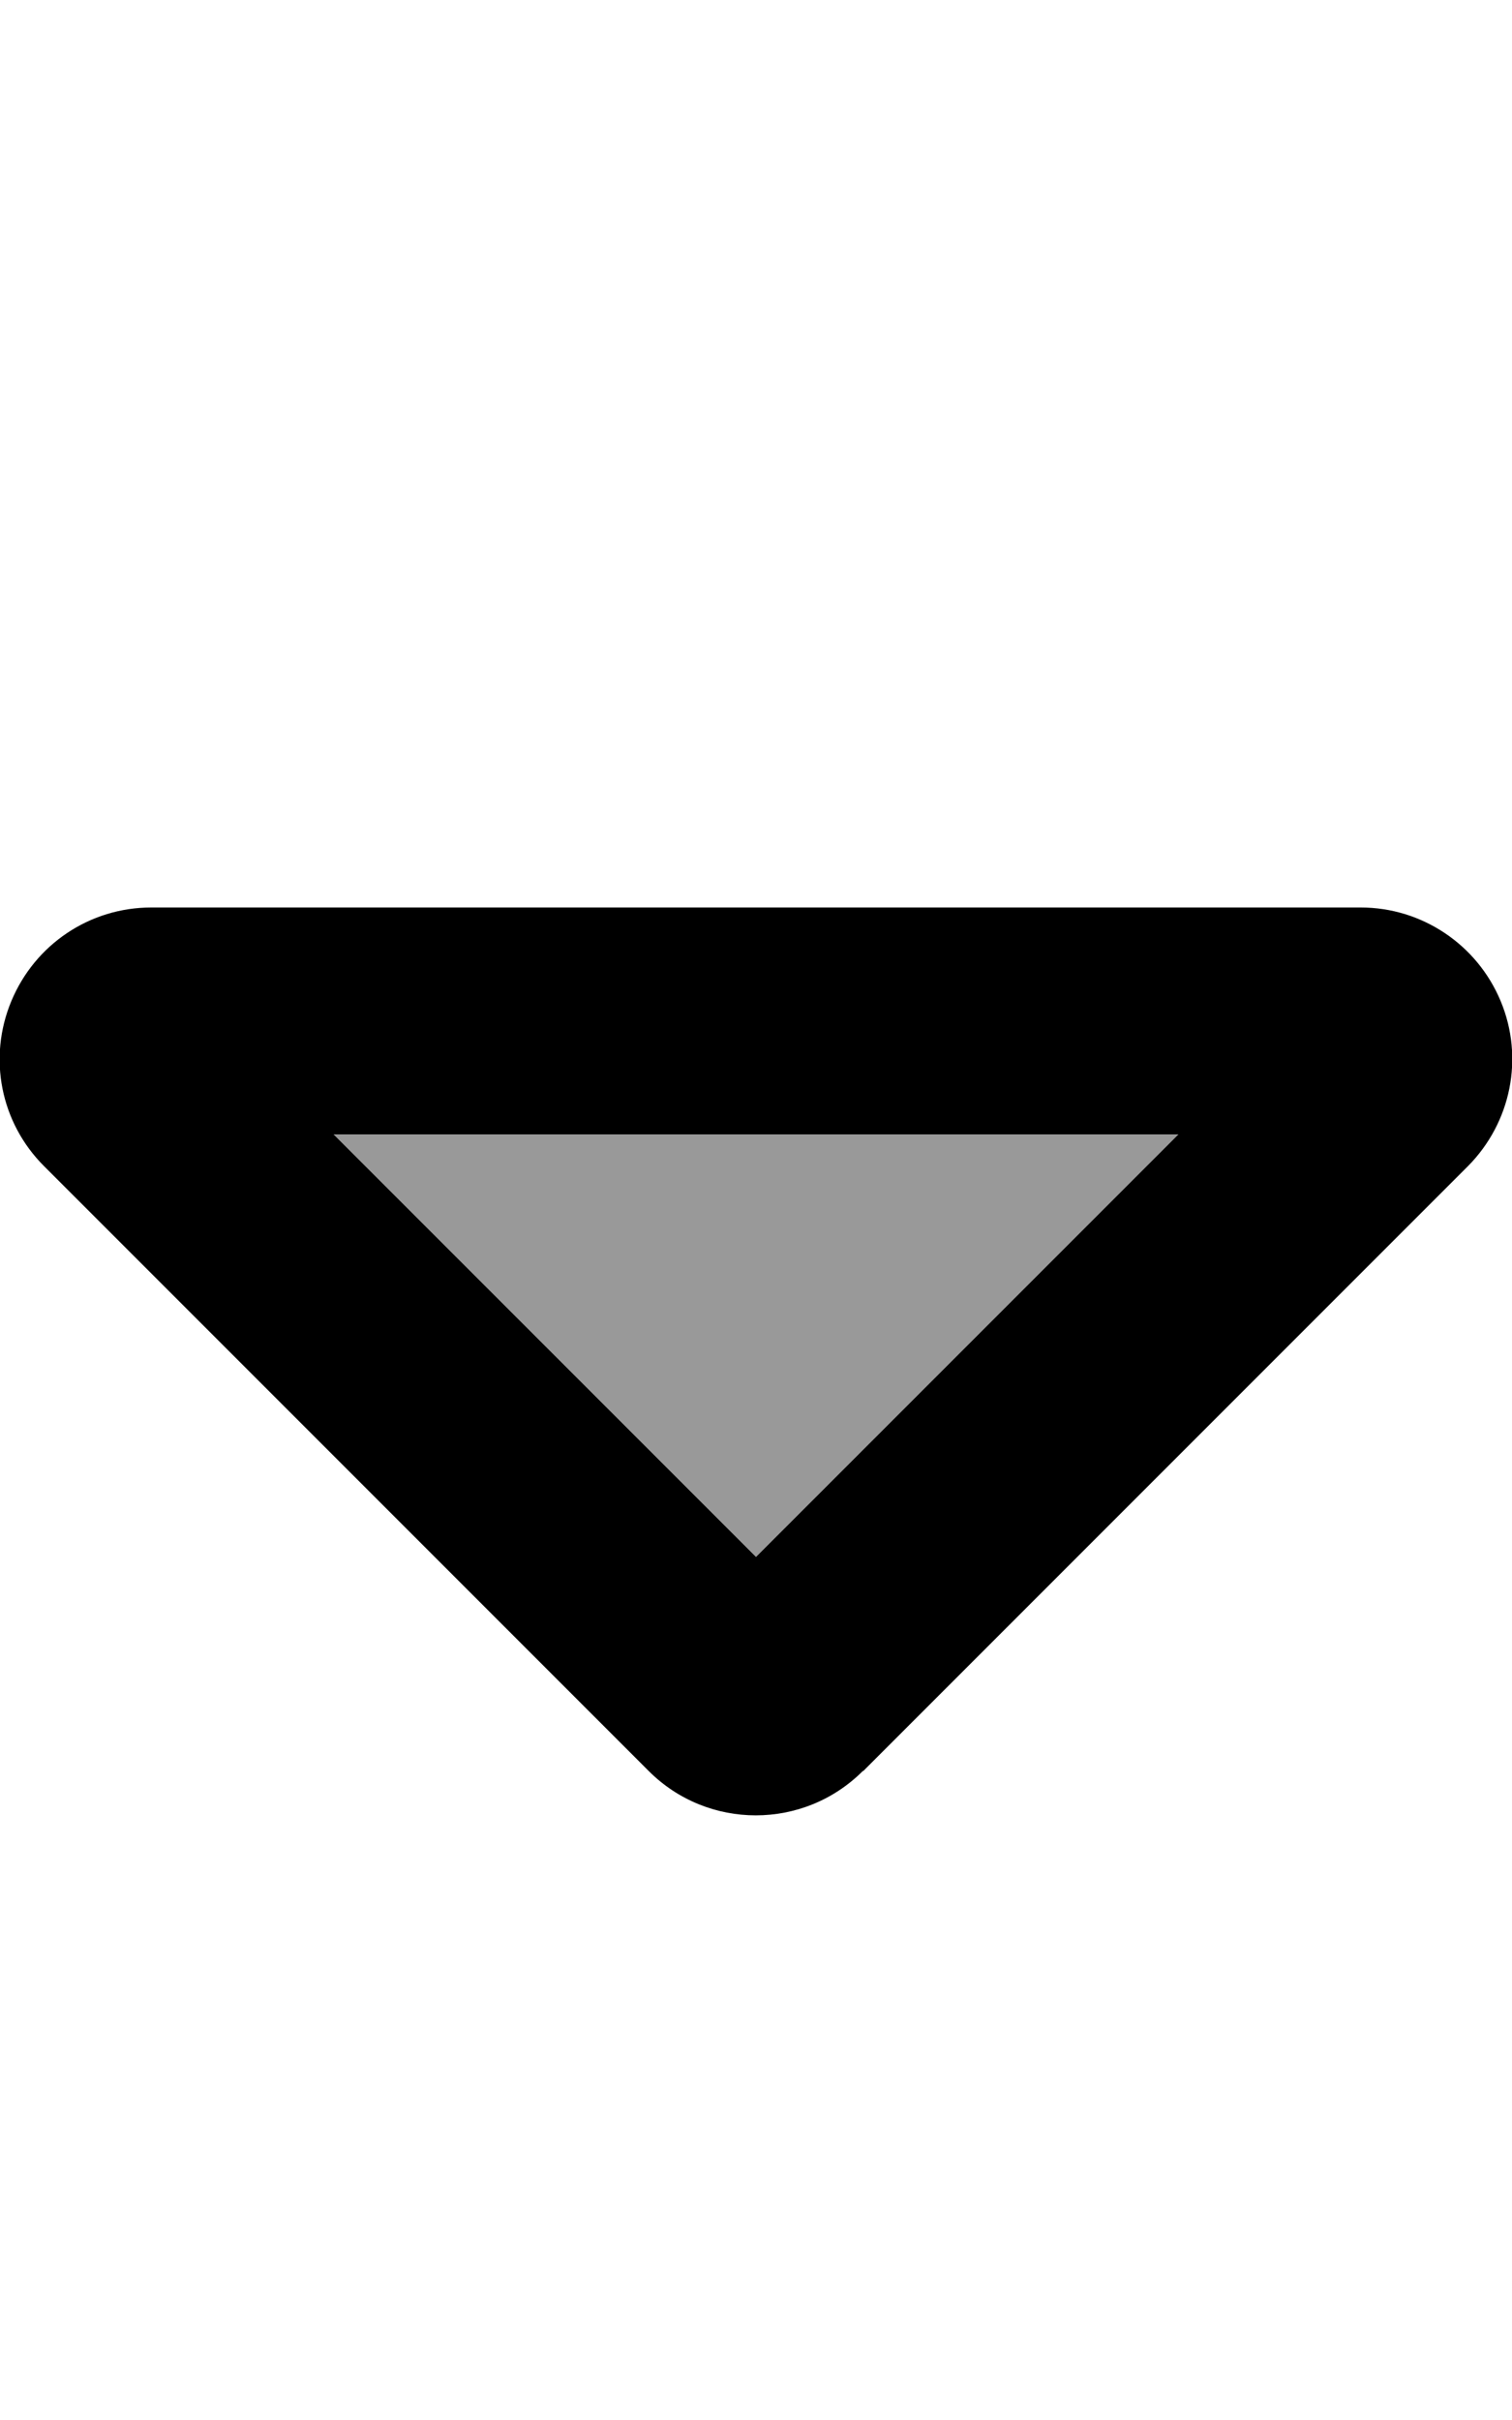
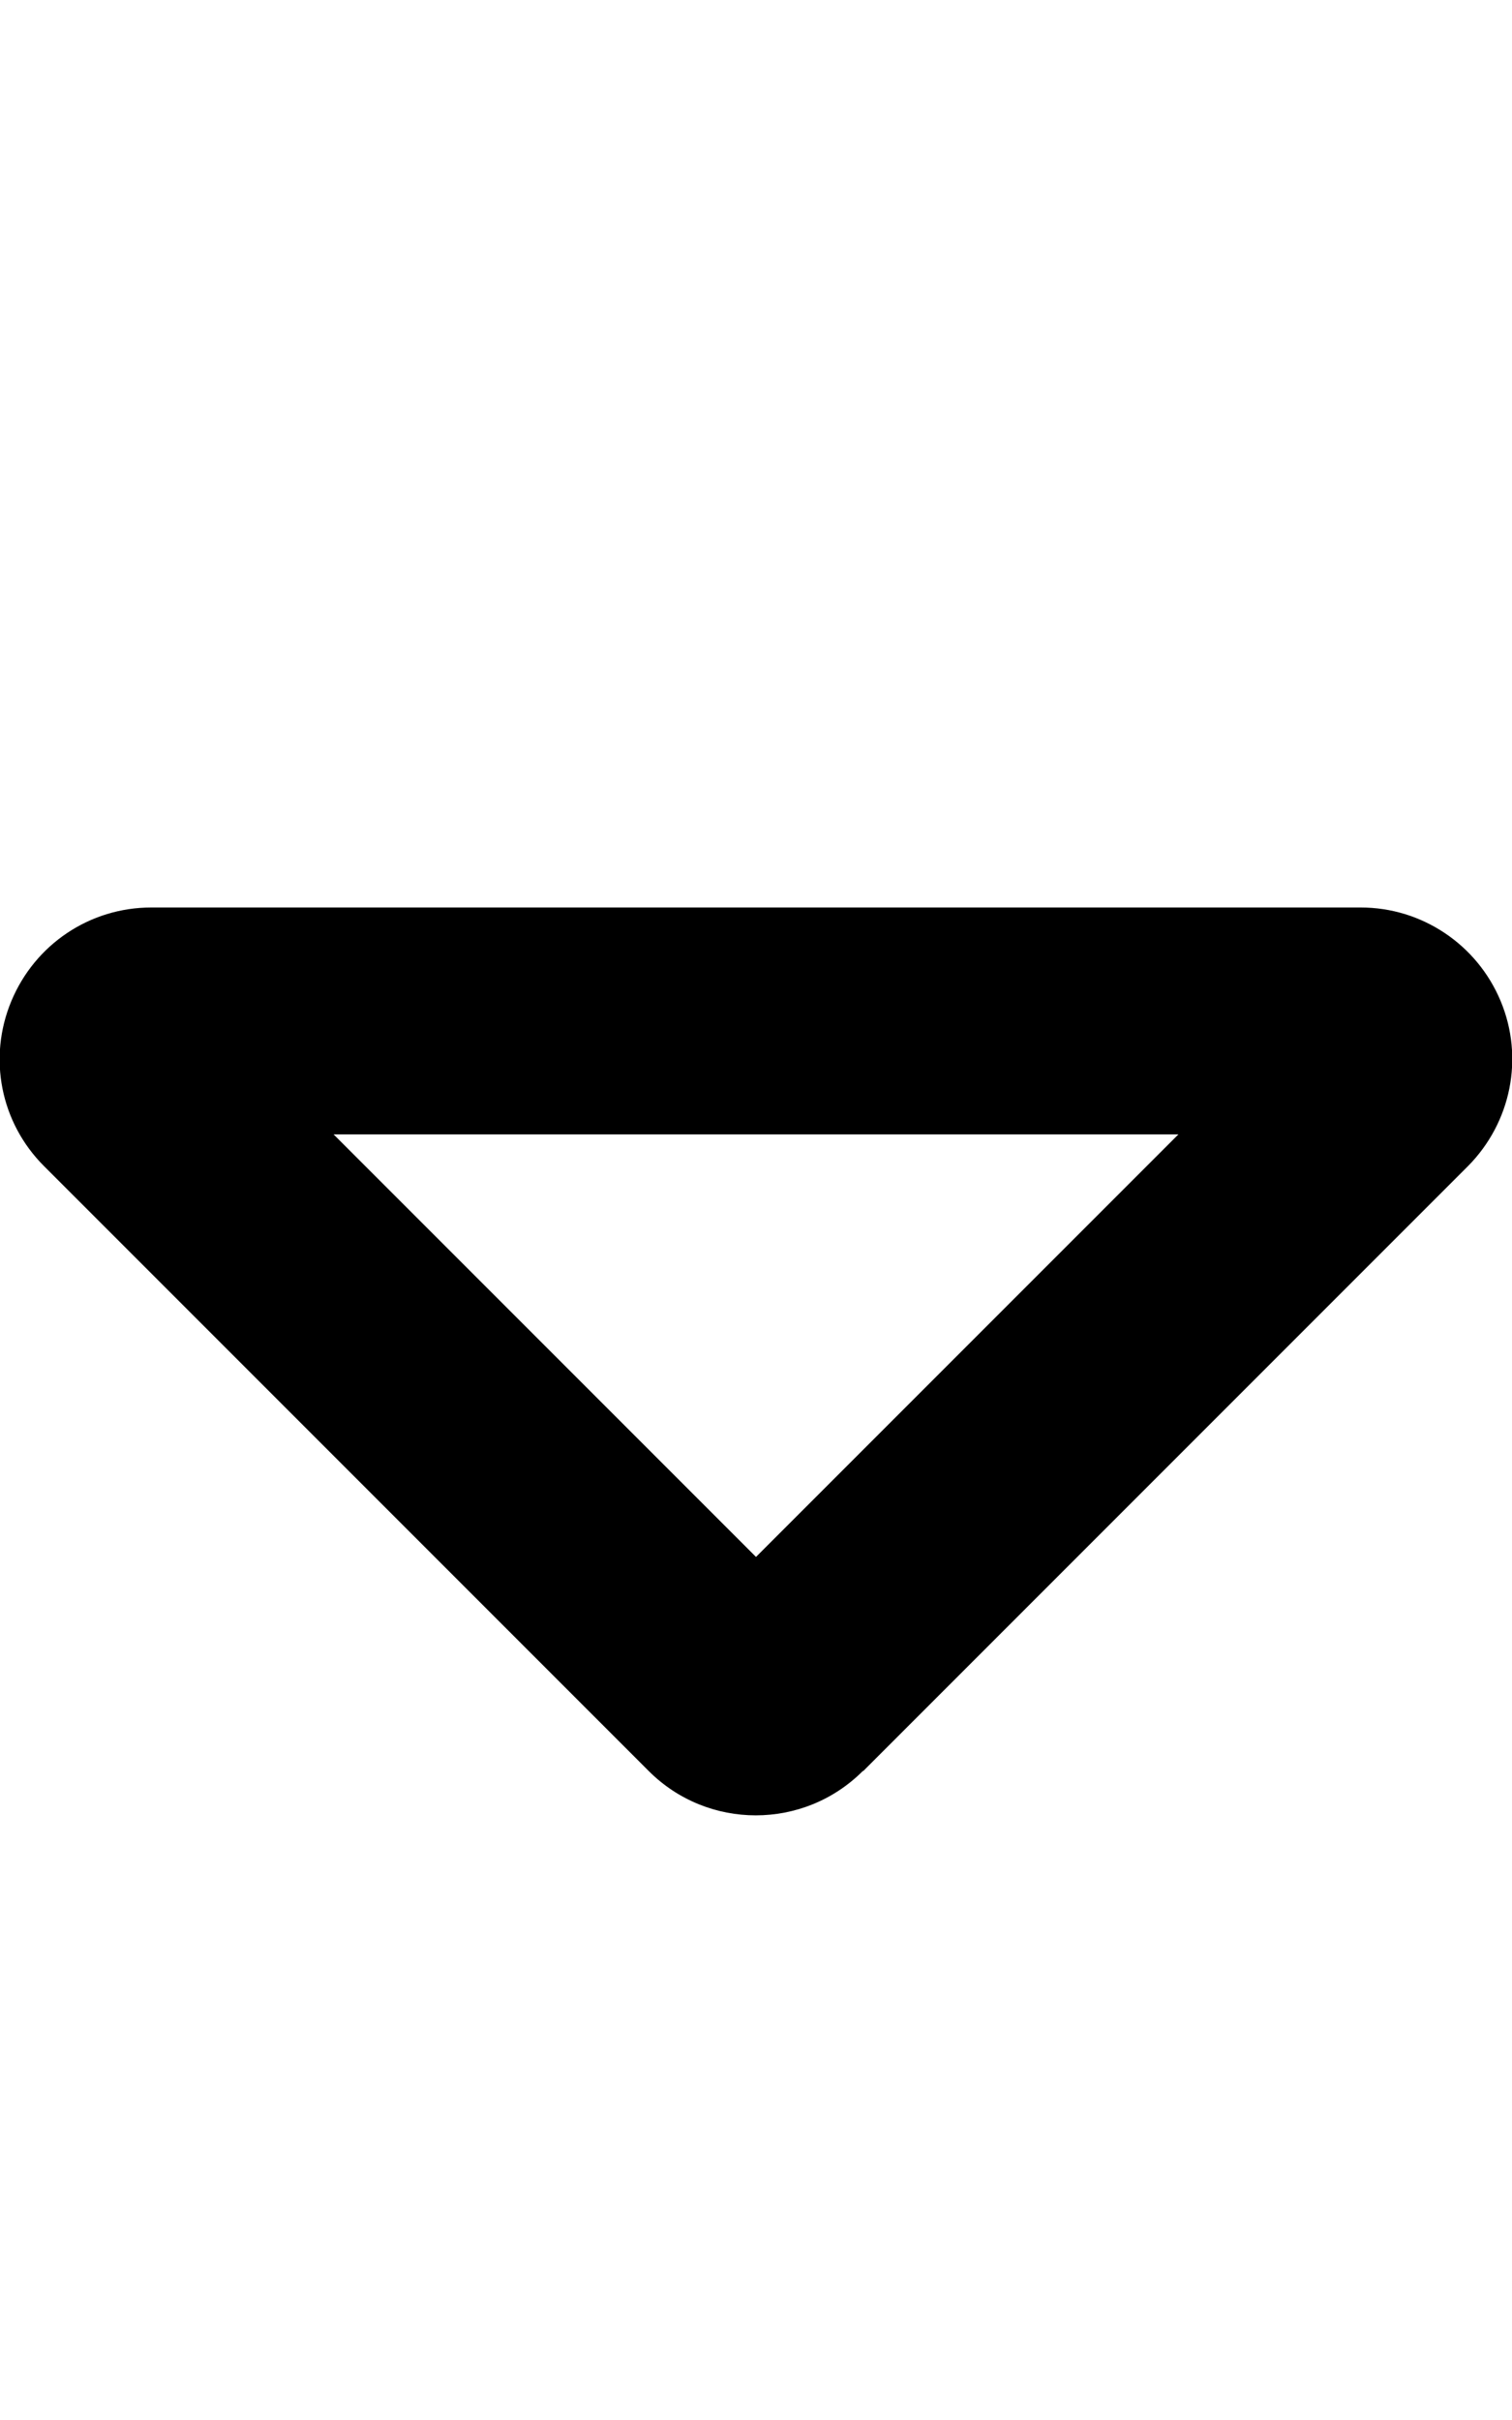
<svg xmlns="http://www.w3.org/2000/svg" viewBox="0 0 320 512">
  <defs>
    <style>.fa-secondary{opacity:.4}</style>
  </defs>
-   <path class="fa-secondary" d="M70.6 240L160 329.4 249.4 240 70.6 240z" />
  <path class="fa-primary" d="M160 329.4L249.4 240 70.6 240 160 329.4zm22.6 45.3c-12.5 12.5-32.8 12.5-45.3 0l-128-128c-9.2-9.2-11.9-22.9-6.9-34.9s16.6-19.8 29.6-19.8l256 0c12.9 0 24.6 7.8 29.6 19.8s2.2 25.7-6.9 34.9l-128 128z" />
</svg>